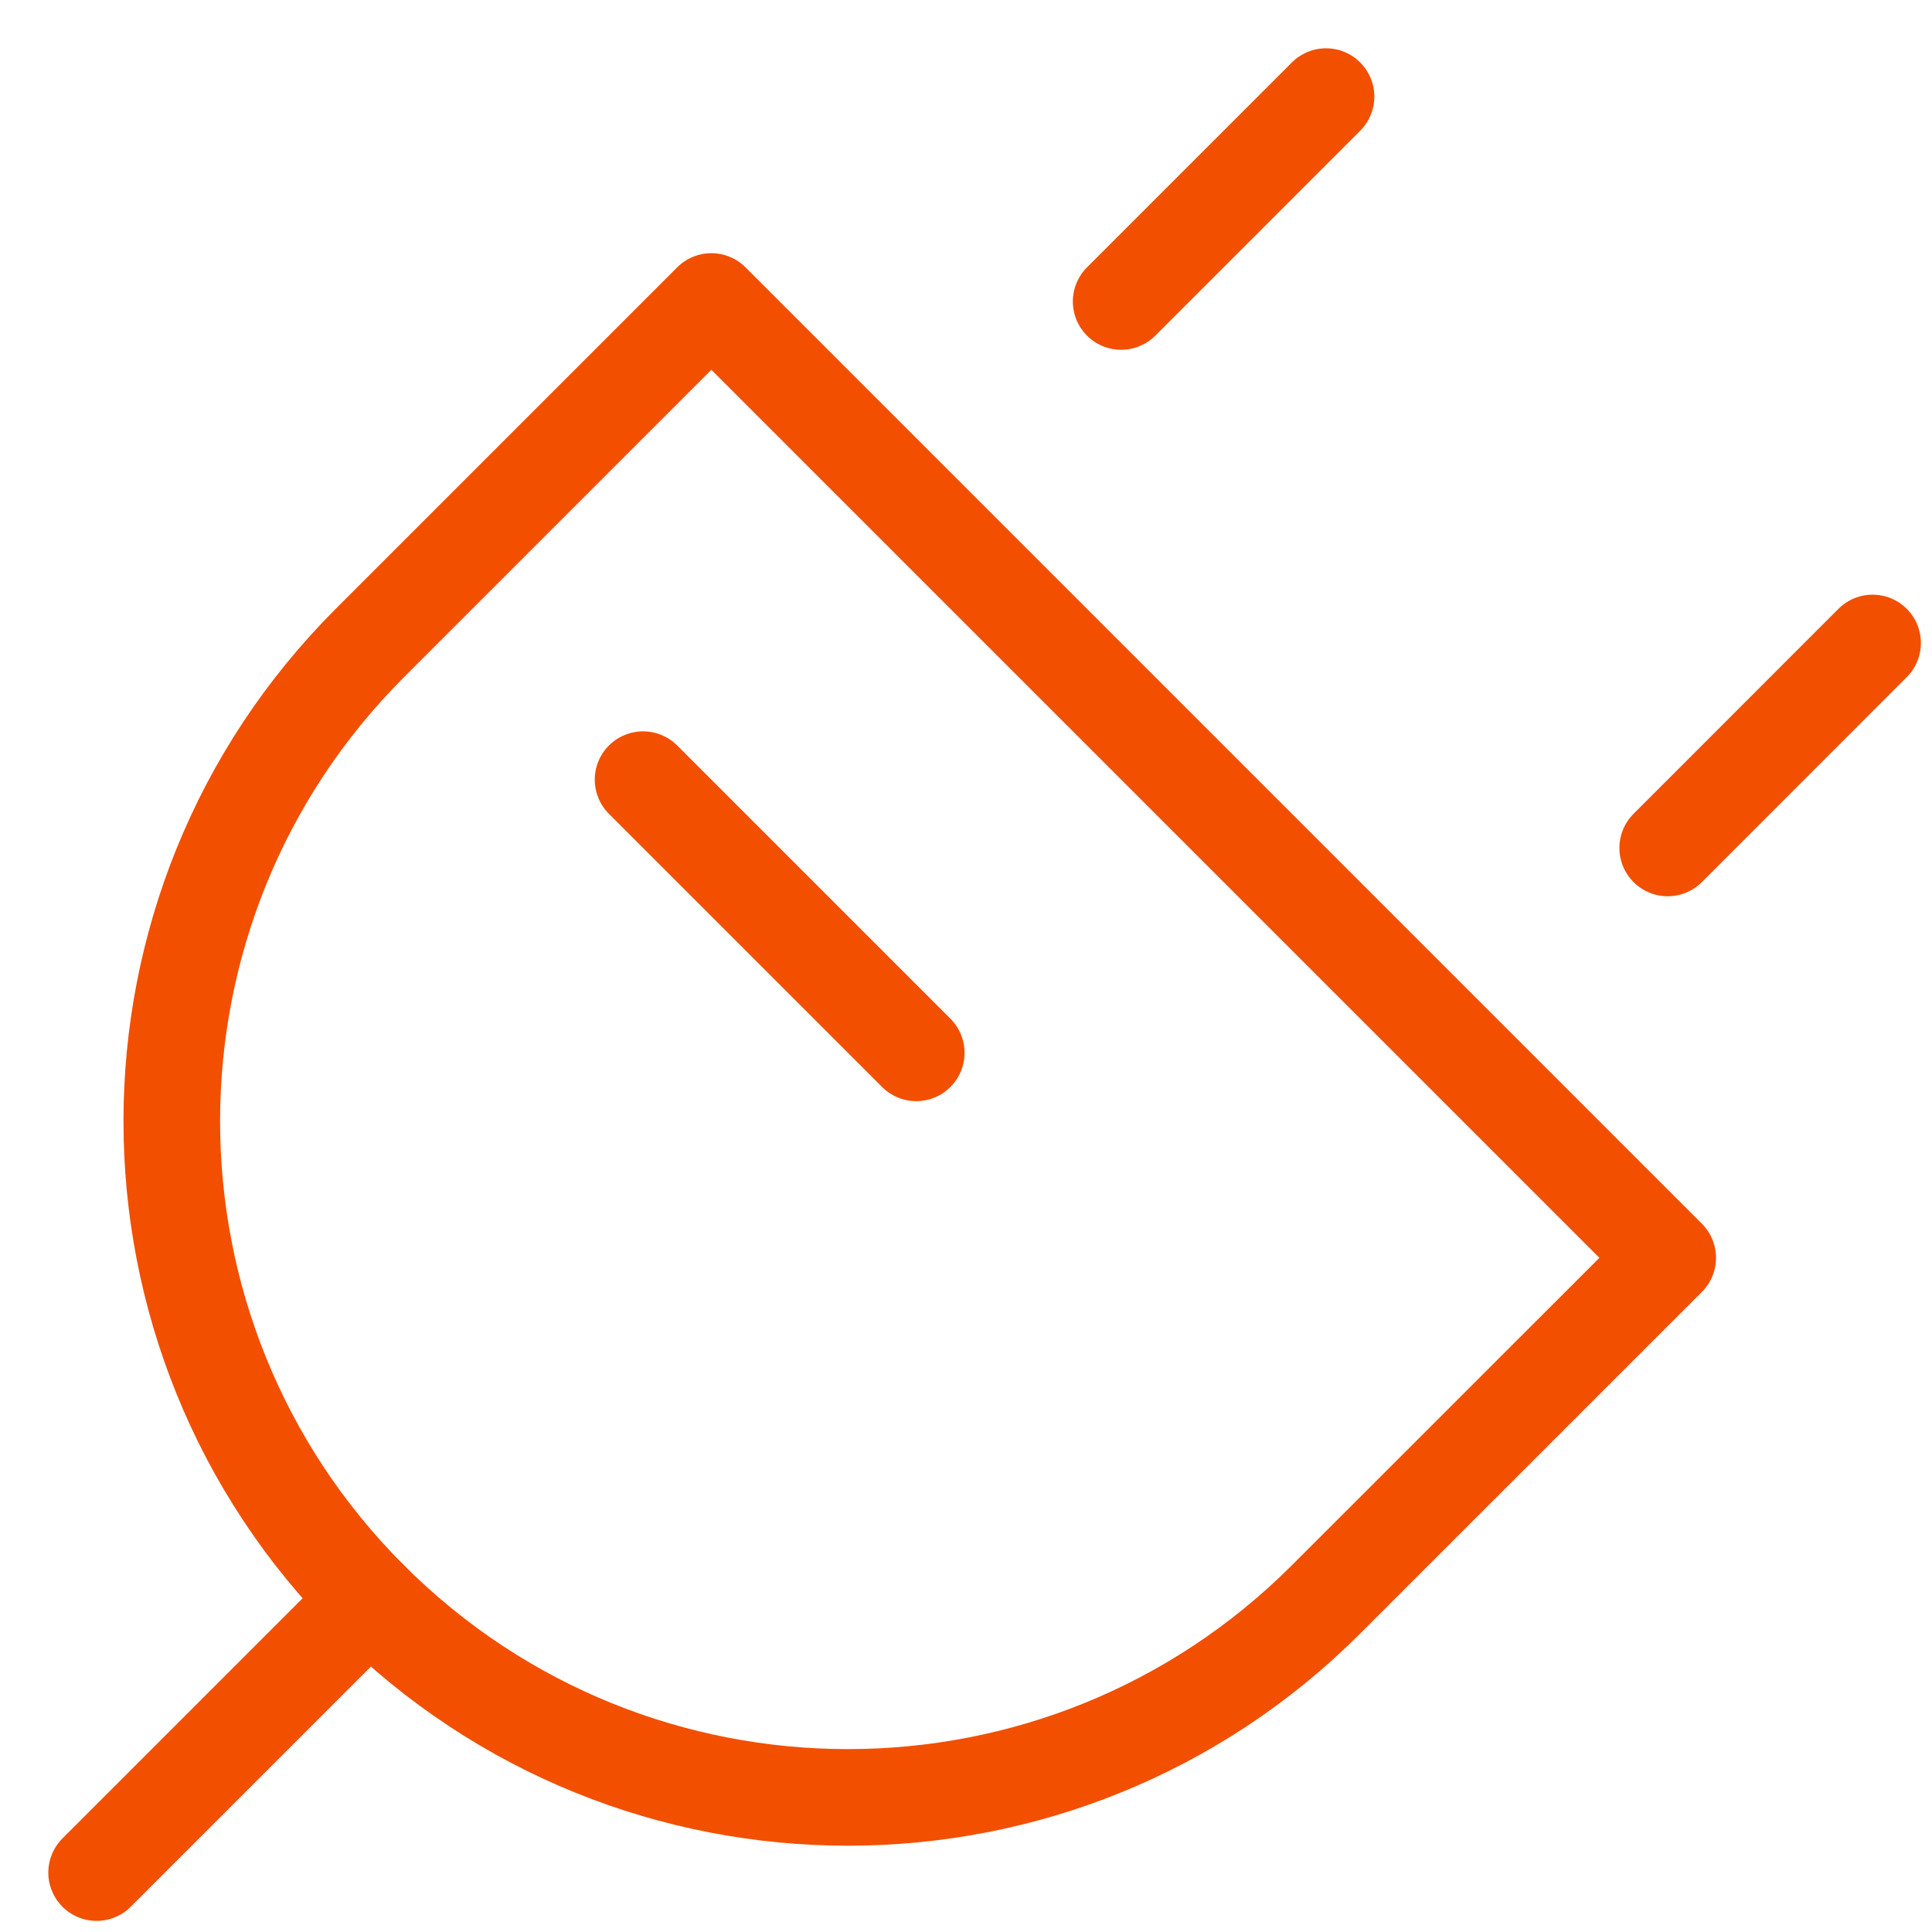
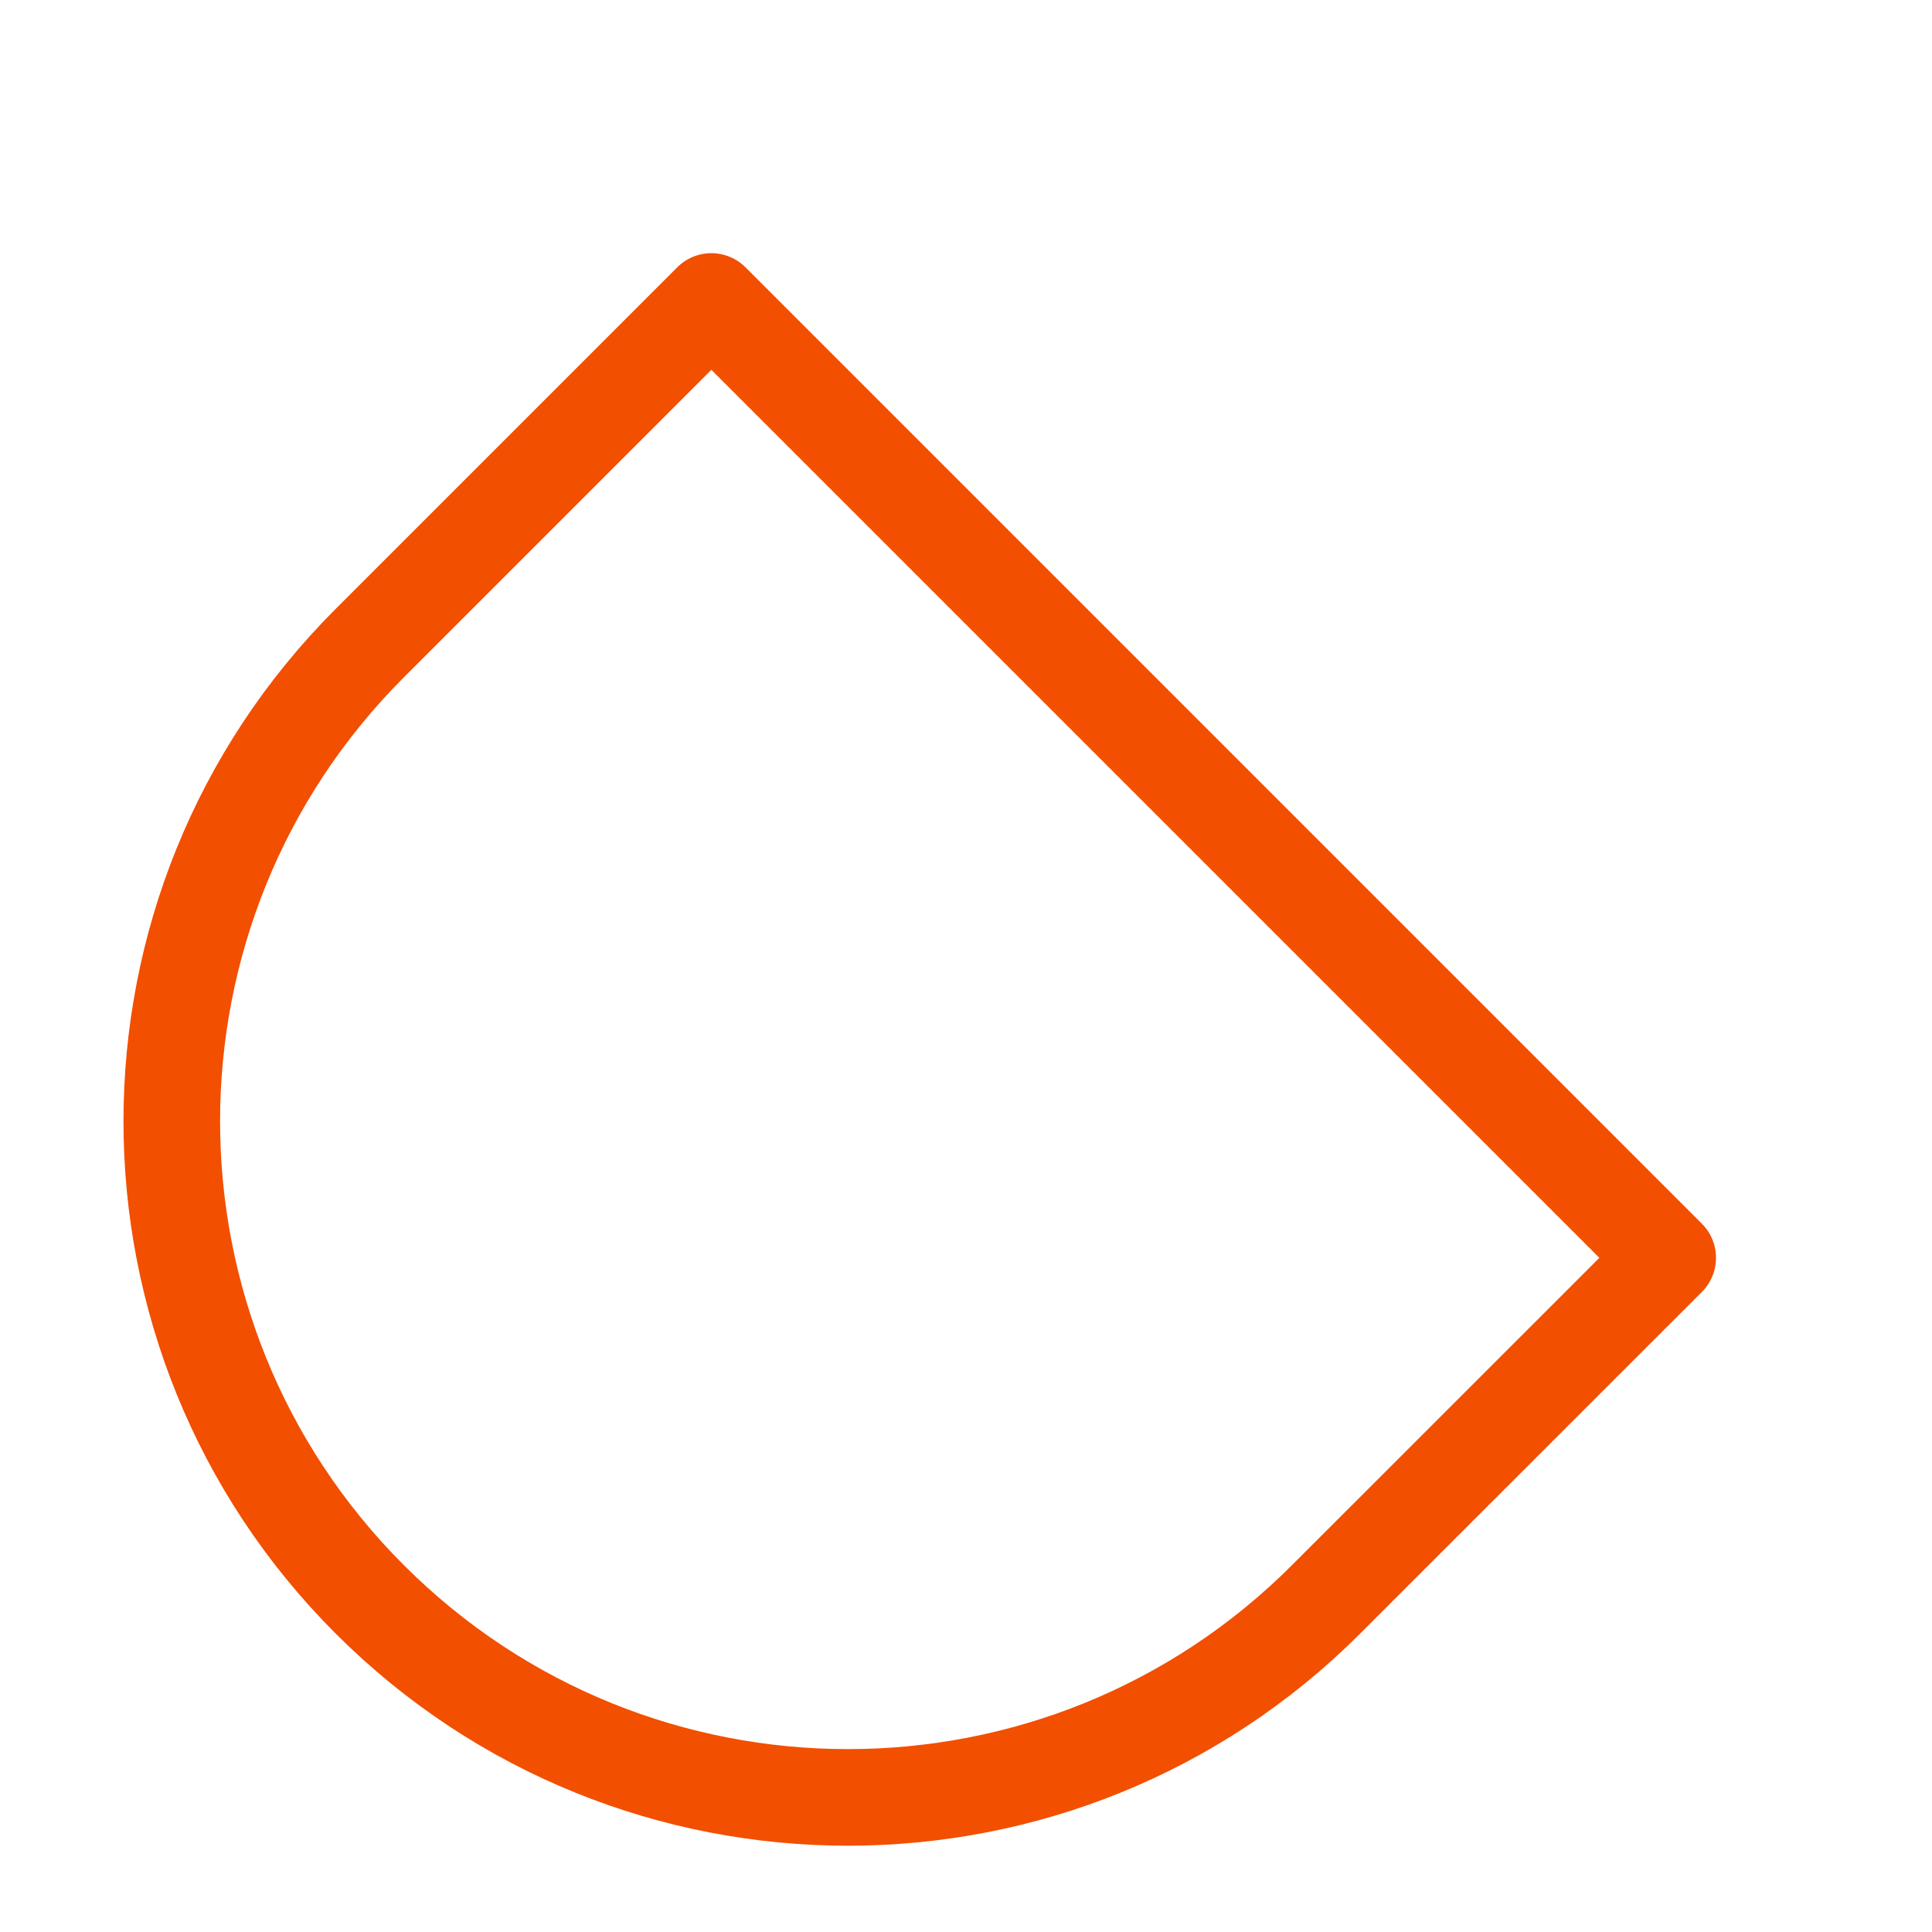
<svg xmlns="http://www.w3.org/2000/svg" width="20" height="20" viewBox="0 0 20 20" fill="none">
  <path fill-rule="evenodd" clip-rule="evenodd" d="M3.828 16.557V16.557C1.095 13.823 1.095 9.391 3.828 6.657L7.364 3.121L17.264 13.021L13.727 16.557C10.994 19.29 6.562 19.29 3.828 16.557Z" stroke="#F24F00" stroke-linecap="round" stroke-linejoin="round" />
-   <path d="M6.657 8.071L9.485 10.899" stroke="#F24F00" stroke-linecap="round" stroke-linejoin="round" />
-   <path d="M3.828 16.557L1 19.385" stroke="#F24F00" stroke-linecap="round" stroke-linejoin="round" />
-   <path d="M11.606 3.121L13.727 1" stroke="#F24F00" stroke-linecap="round" stroke-linejoin="round" />
-   <path d="M17.264 8.778L19.385 6.656" stroke="#F24F00" stroke-linecap="round" stroke-linejoin="round" />
</svg>